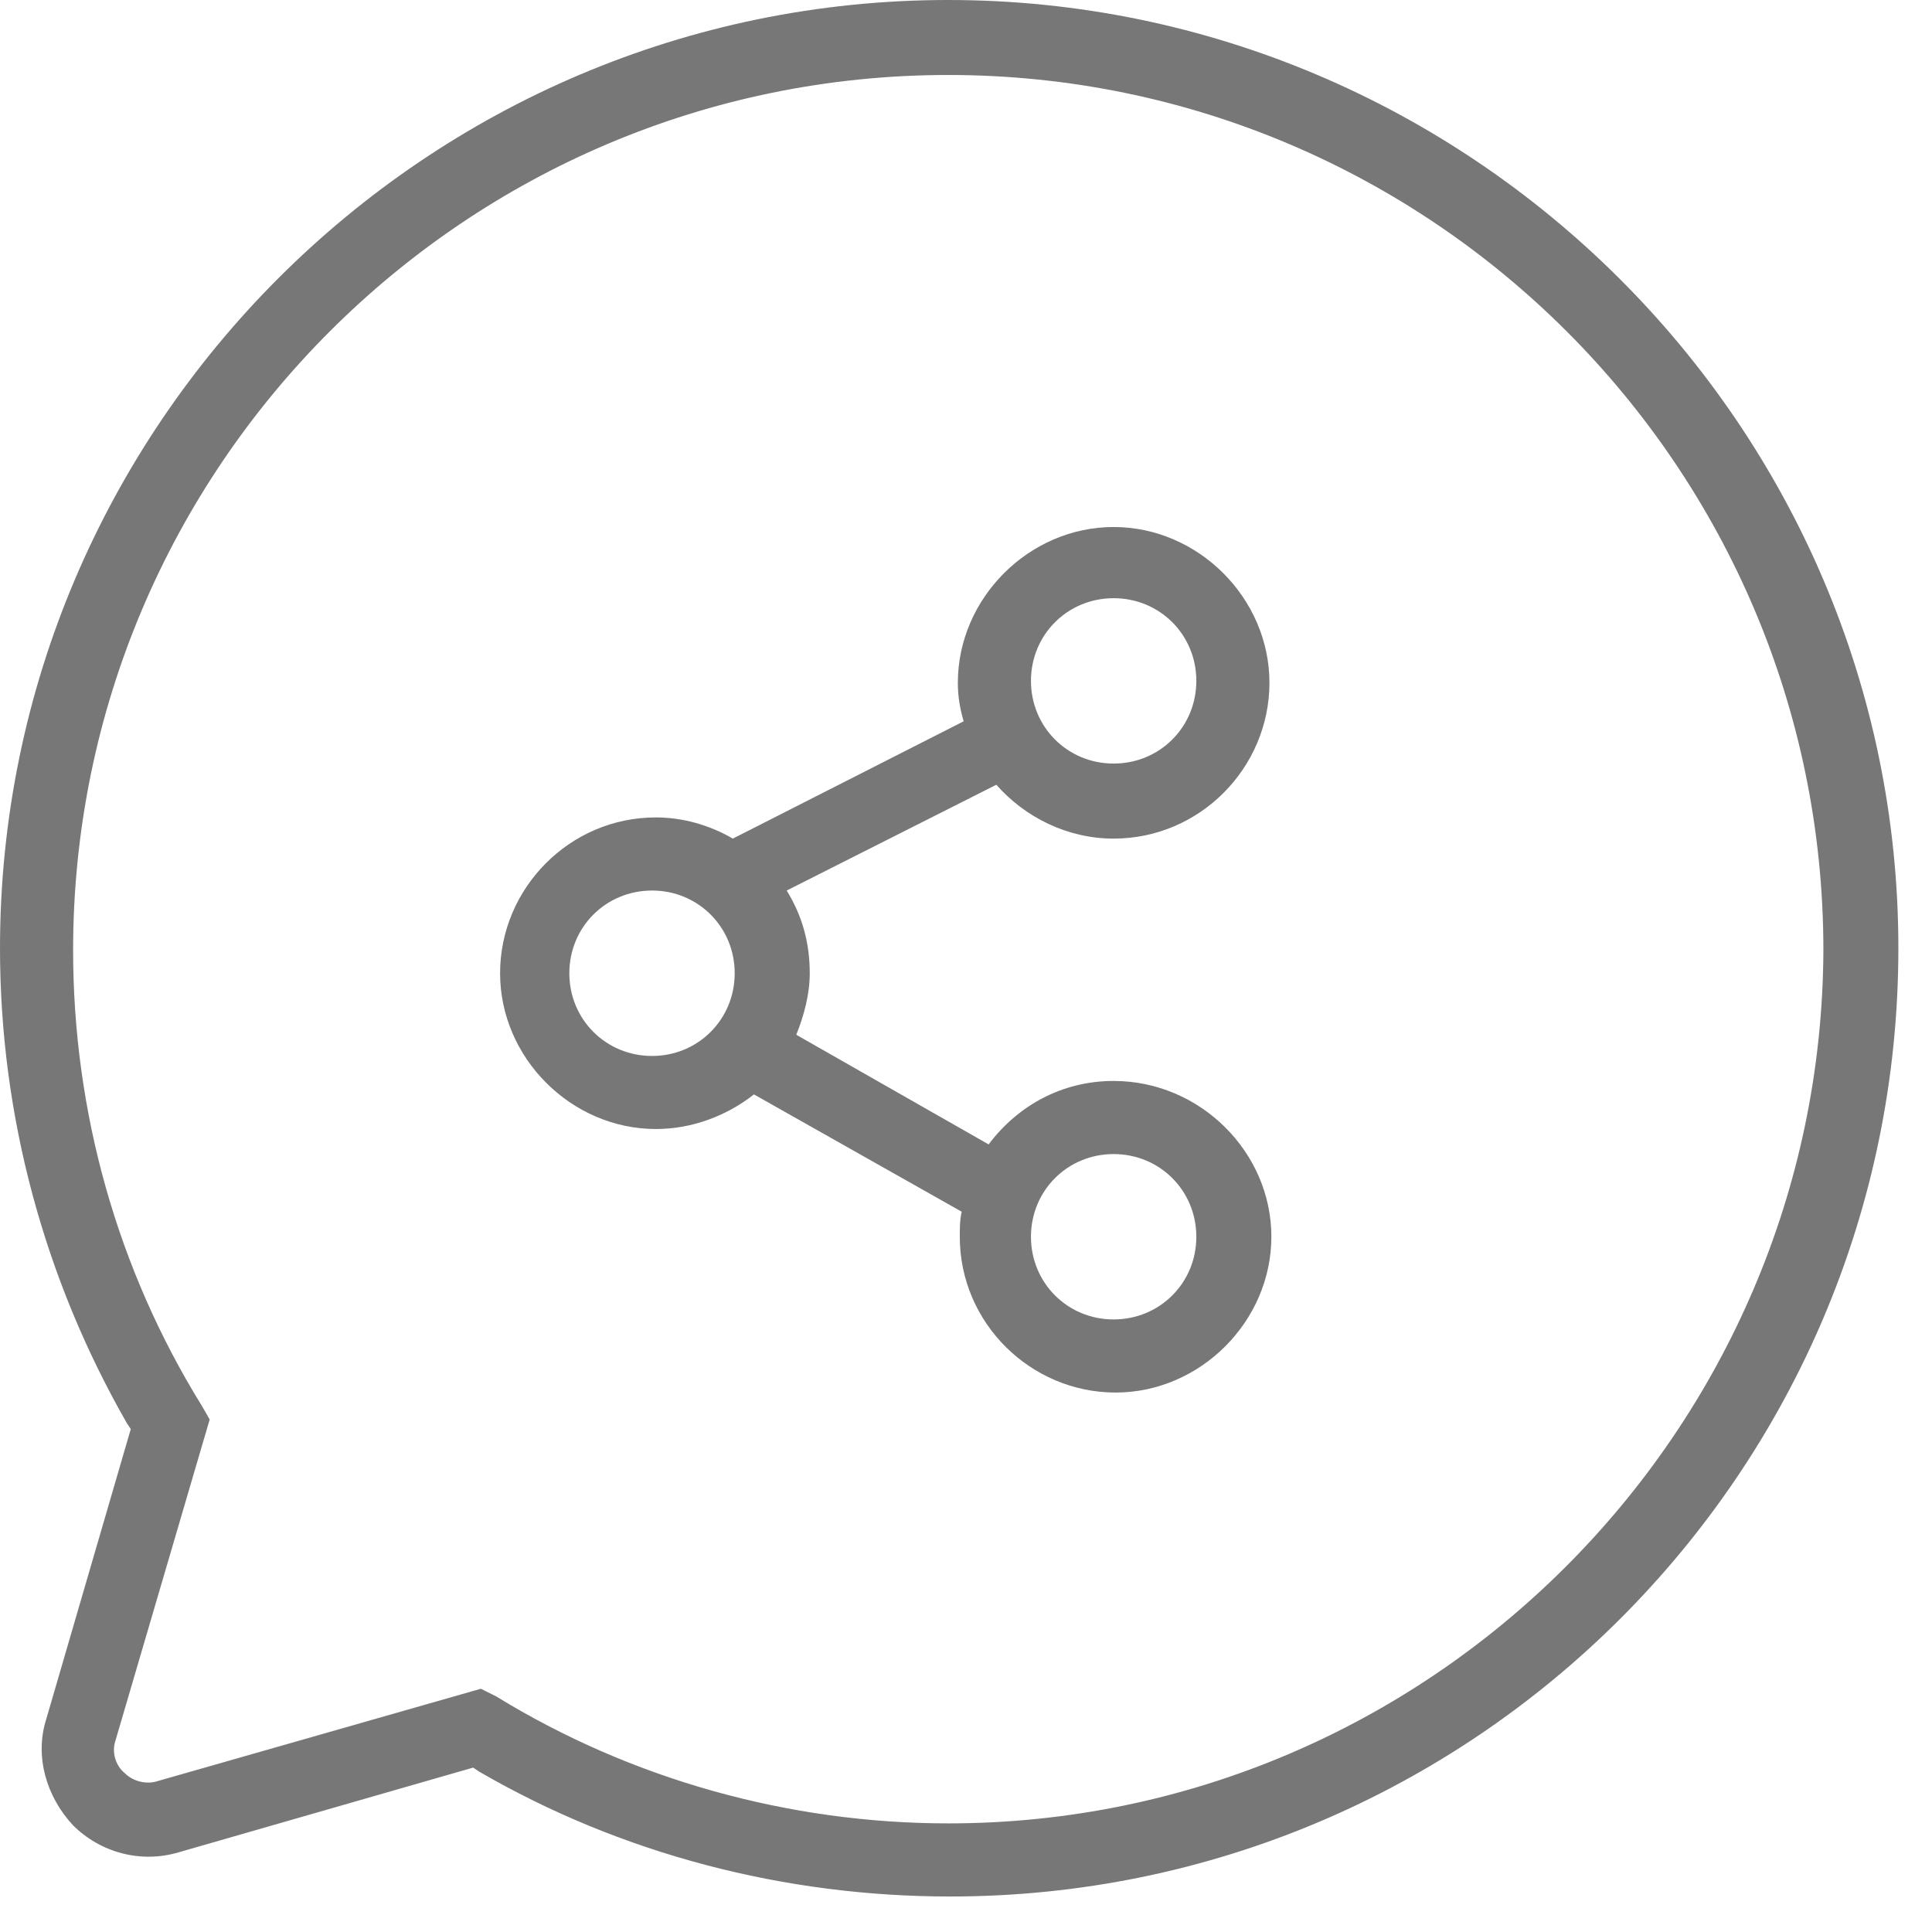
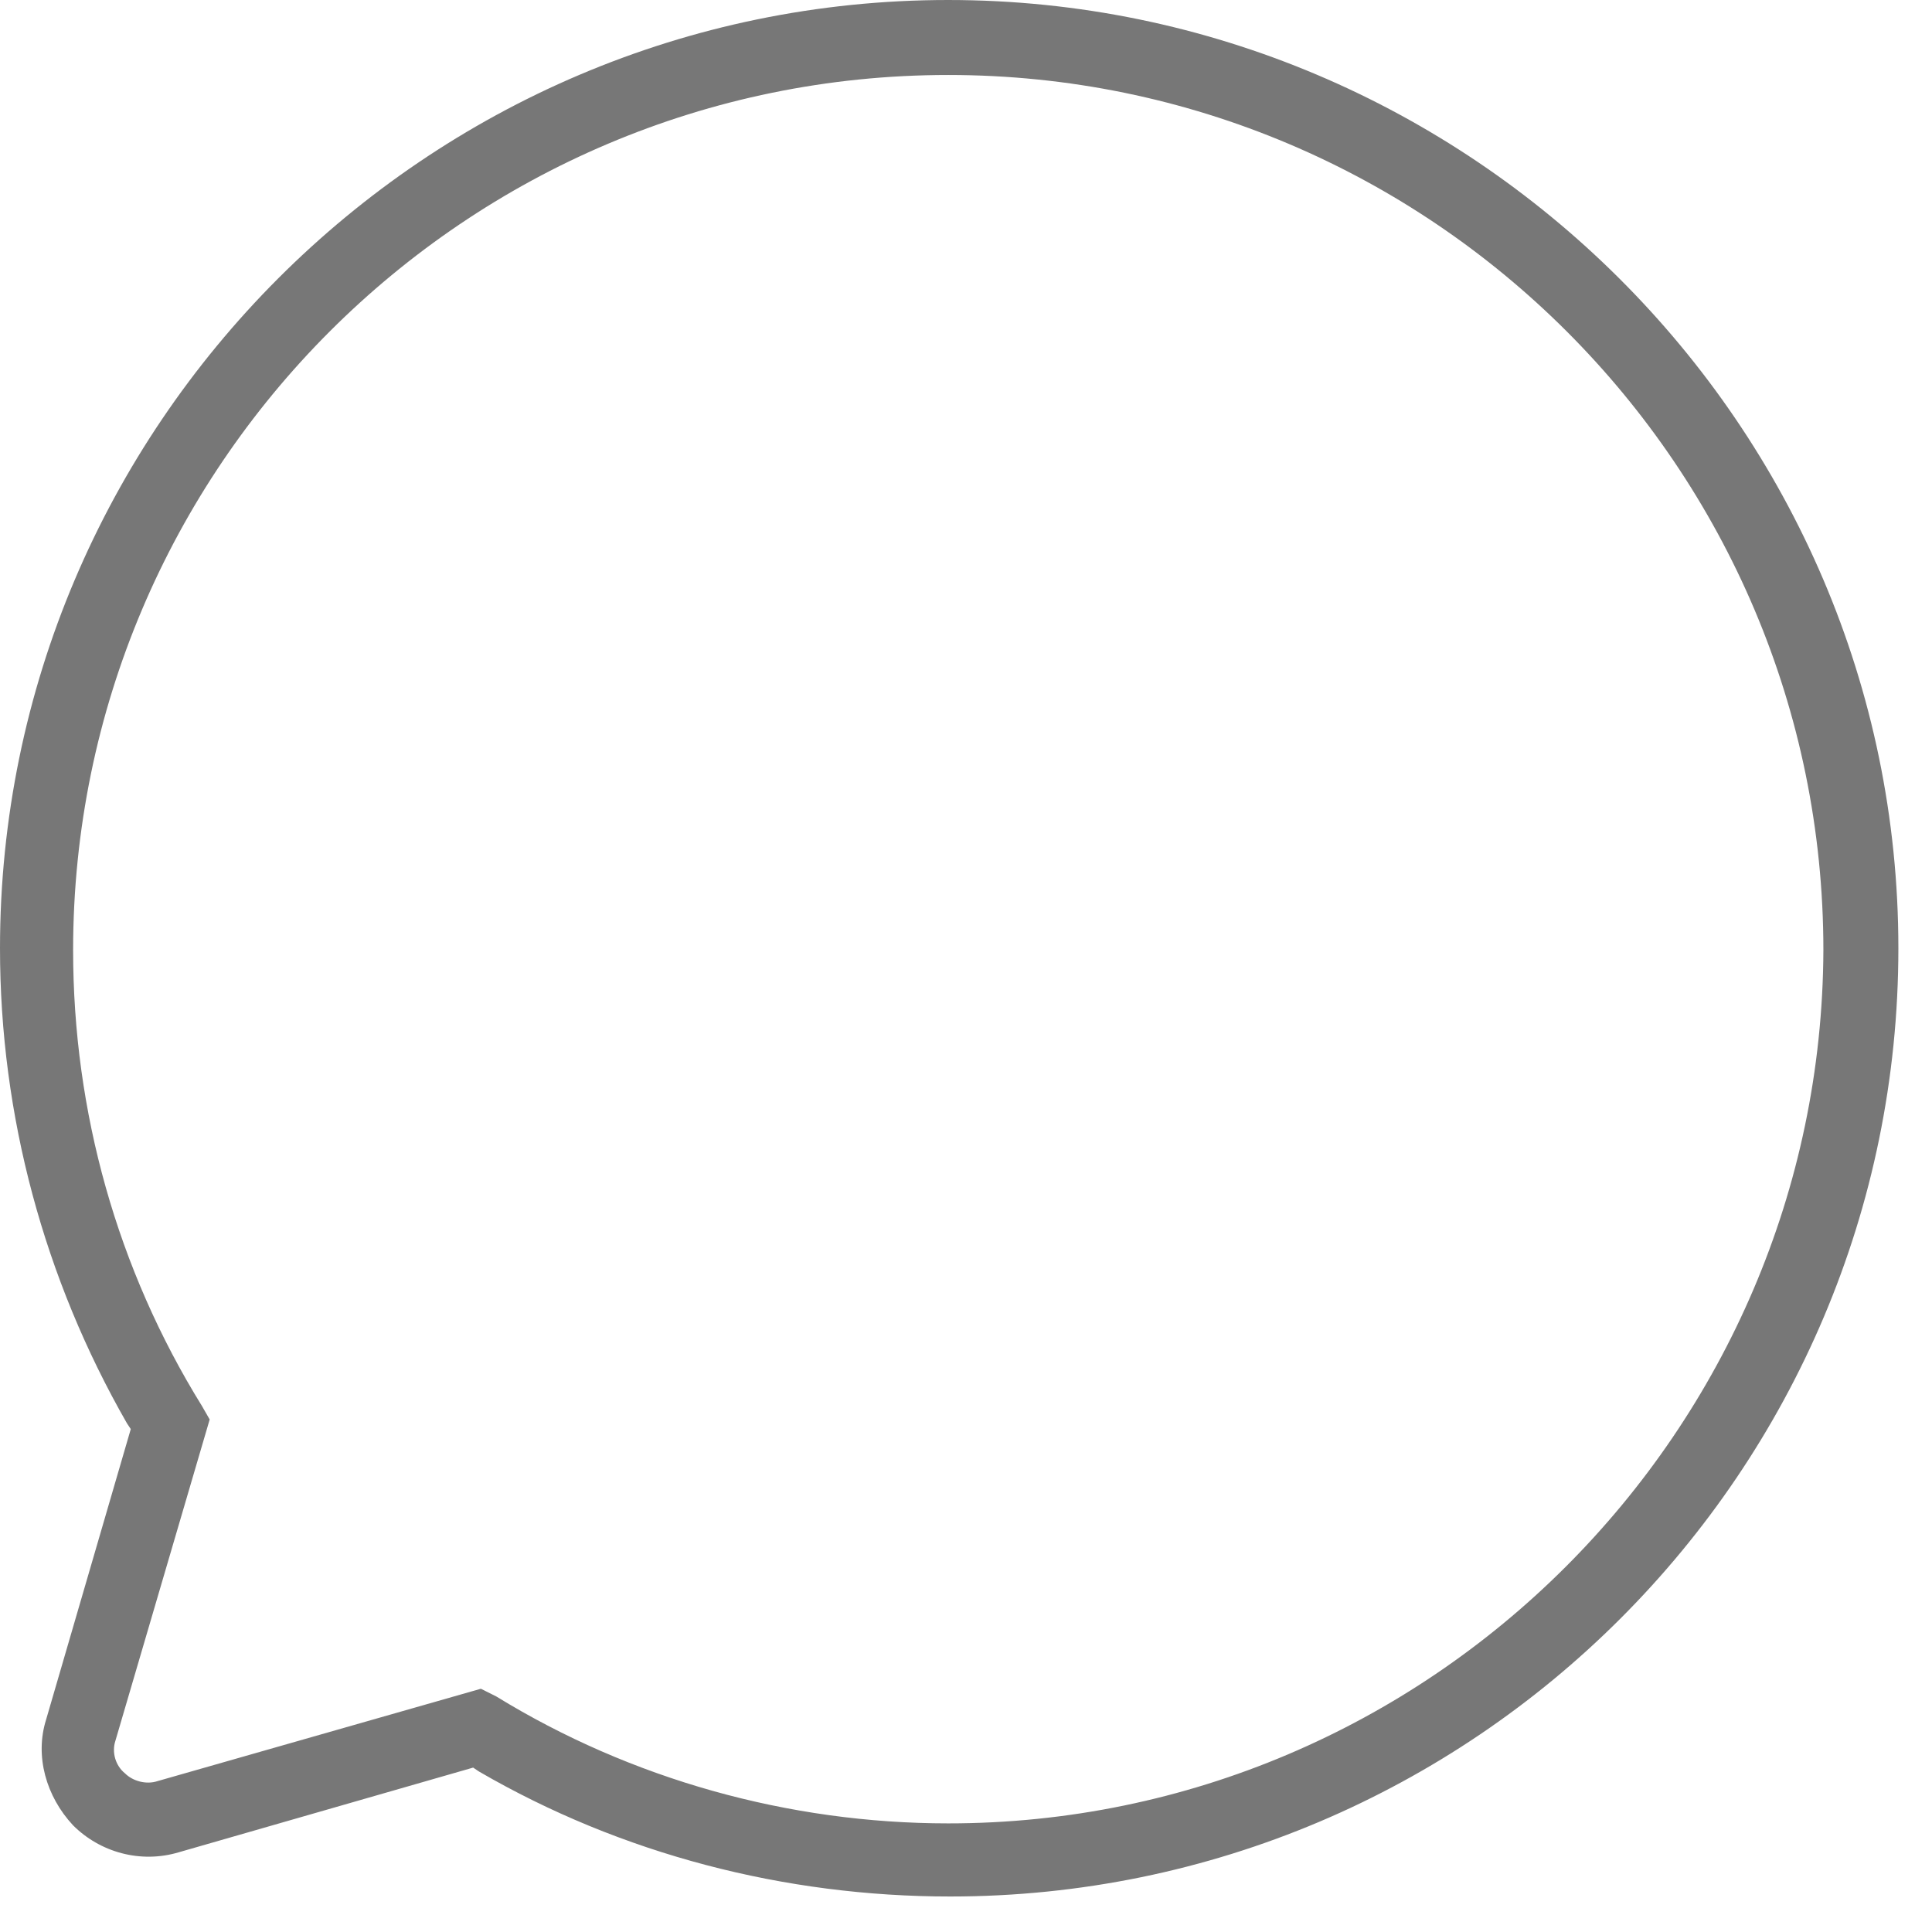
<svg xmlns="http://www.w3.org/2000/svg" width="32" height="32" viewBox="0 0 32 32" fill="none">
-   <path d="M18.445 17.904C17.585 17.904 16.852 18.318 16.375 18.955L13.189 17.139C13.316 16.821 13.412 16.47 13.412 16.12C13.412 15.61 13.285 15.164 13.03 14.75L16.502 12.998C16.98 13.539 17.681 13.89 18.445 13.89C19.879 13.89 21.026 12.711 21.026 11.309C21.026 9.908 19.847 8.729 18.445 8.729C17.044 8.729 15.865 9.908 15.865 11.309C15.865 11.533 15.897 11.724 15.961 11.947L12.138 13.89C11.756 13.667 11.31 13.539 10.864 13.539C9.43 13.539 8.283 14.718 8.283 16.12C8.283 17.522 9.462 18.7 10.864 18.7C11.469 18.7 12.042 18.477 12.488 18.127L15.929 20.07C15.897 20.198 15.897 20.357 15.897 20.484C15.897 21.918 17.076 23.065 18.477 23.065C19.879 23.065 21.058 21.886 21.058 20.484C21.058 19.083 19.879 17.904 18.445 17.904L18.445 17.904ZM18.445 9.908C19.21 9.908 19.815 10.513 19.815 11.277C19.815 12.042 19.21 12.647 18.445 12.647C17.681 12.647 17.076 12.042 17.076 11.277C17.076 10.513 17.681 9.908 18.445 9.908ZM10.8 17.49C10.035 17.49 9.43 16.884 9.43 16.12C9.43 15.355 10.035 14.75 10.8 14.75C11.564 14.75 12.169 15.356 12.169 16.12C12.169 16.884 11.564 17.49 10.8 17.49ZM18.445 21.854C17.681 21.854 17.076 21.249 17.076 20.485C17.076 19.72 17.681 19.115 18.445 19.115C19.21 19.115 19.815 19.72 19.815 20.485C19.815 21.249 19.21 21.854 18.445 21.854Z" fill="#777777" />
  <path d="M15.706 0C7.041 0 0 7.072 0 15.706C0 18.477 0.733 21.185 2.103 23.575L2.166 23.67L0.764 28.481C0.573 29.086 0.764 29.755 1.21 30.233C1.656 30.679 2.326 30.87 2.963 30.679L7.837 29.277L7.932 29.341C10.29 30.711 12.998 31.412 15.738 31.412C24.403 31.412 31.443 24.371 31.443 15.706C31.444 7.041 24.339 3.41252e-05 15.706 3.41252e-05L15.706 0ZM15.706 30.201C13.062 30.201 10.449 29.468 8.219 28.098L7.965 27.971L2.612 29.5C2.421 29.564 2.198 29.5 2.071 29.373C1.912 29.245 1.848 29.022 1.912 28.831L3.473 23.511L3.345 23.288C1.943 21.026 1.211 18.414 1.211 15.738C1.211 7.741 7.71 1.242 15.706 1.242C23.702 1.242 30.201 7.741 30.201 15.738C30.169 23.702 23.67 30.201 15.706 30.201H15.706Z" fill="#777777" />
</svg>